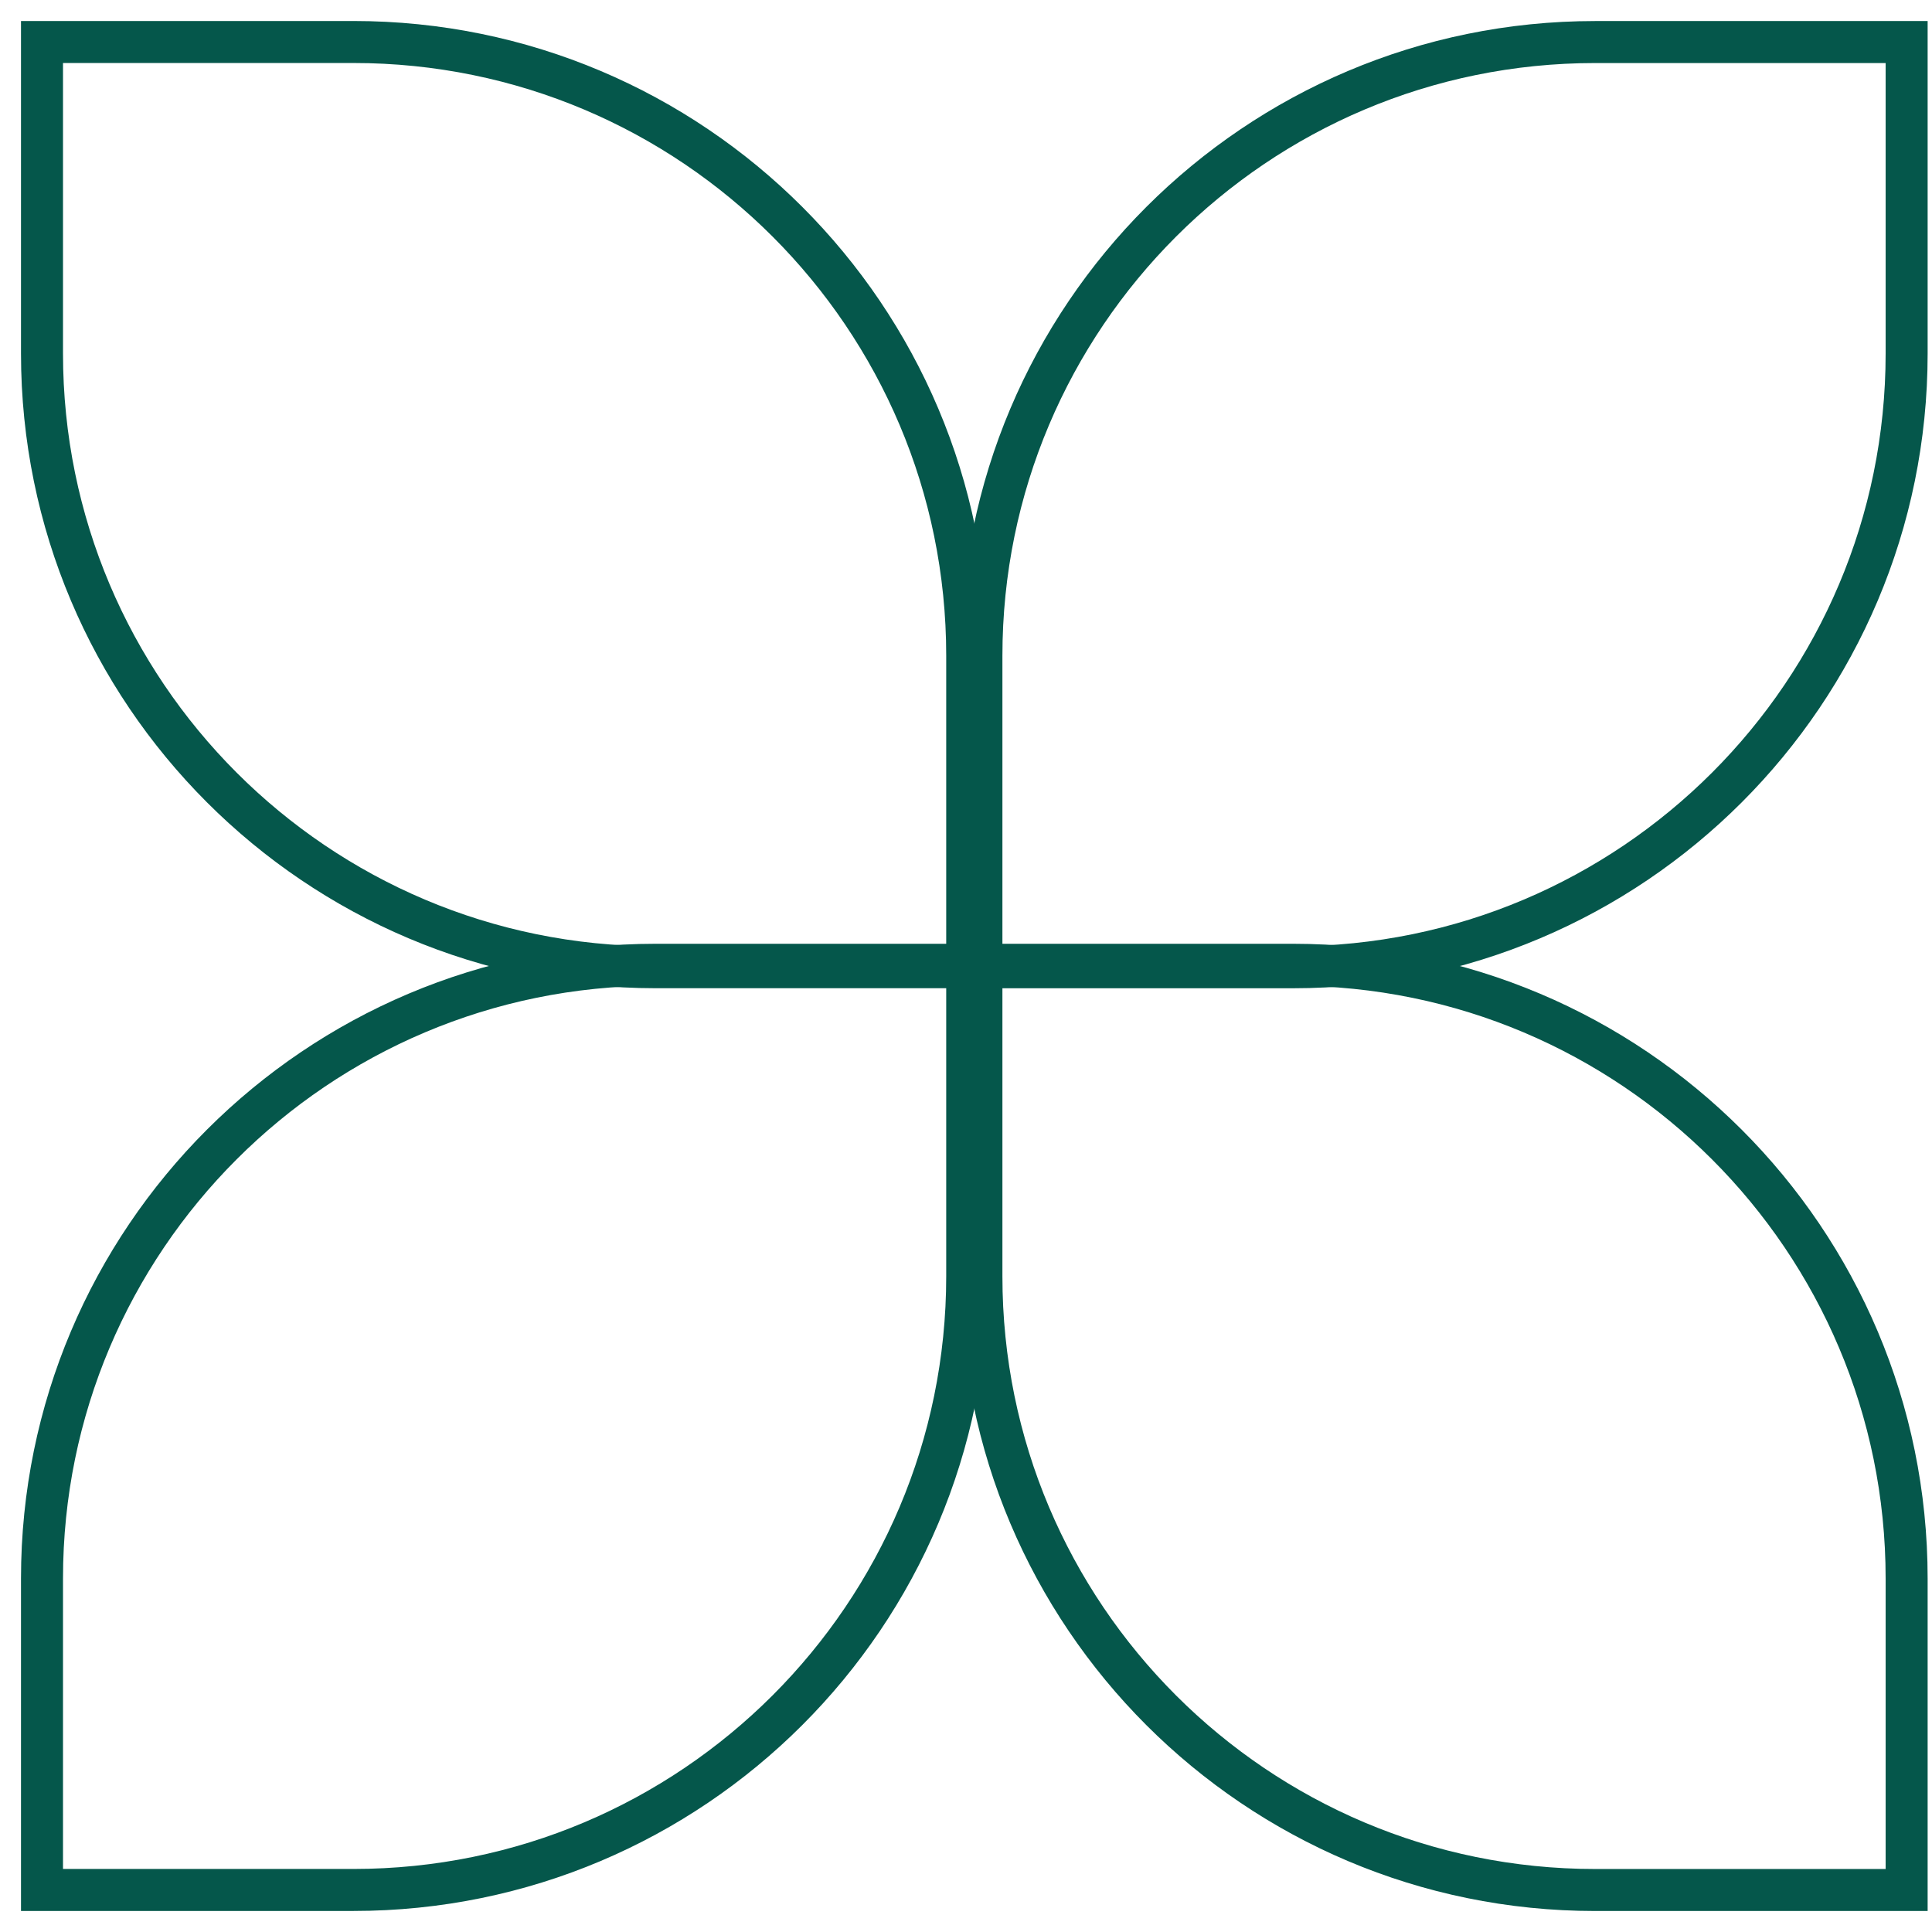
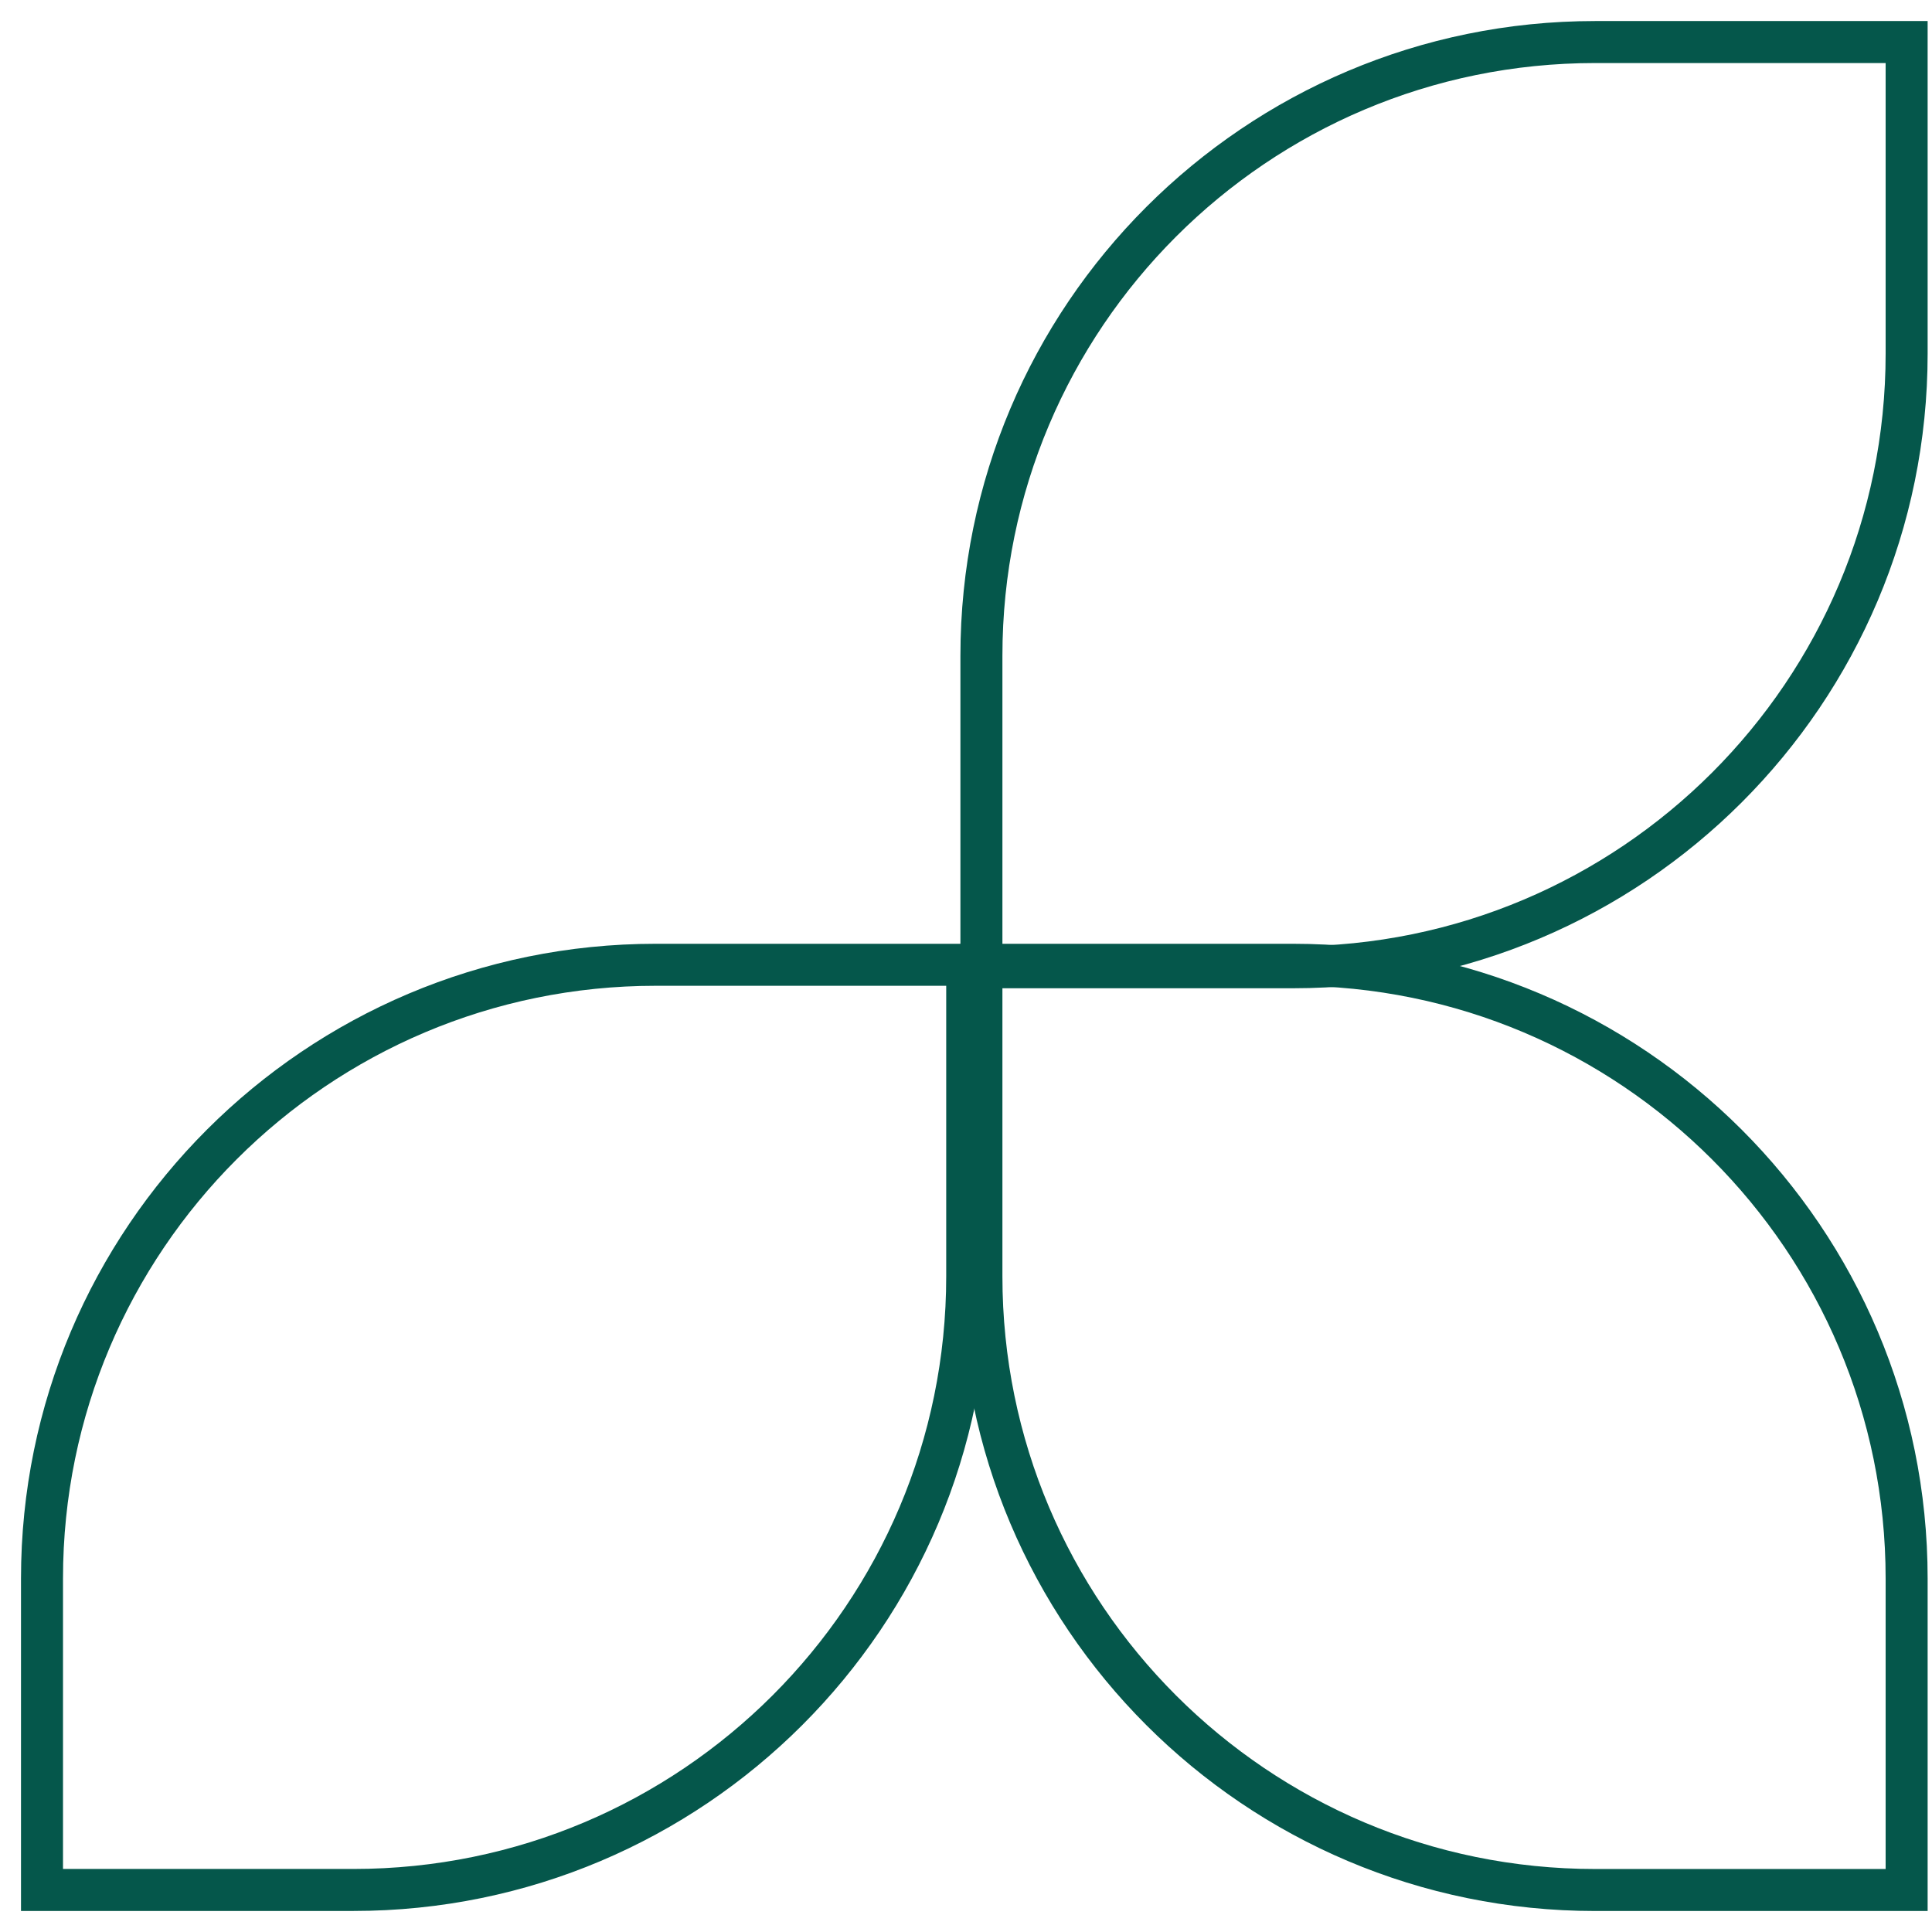
<svg xmlns="http://www.w3.org/2000/svg" width="46" height="46" viewBox="0 0 46 46" fill="none">
-   <path d="M23.029 23.029H15.612C7.542 23.029 1 16.486 1 8.416V1H8.416C16.486 1 23.029 7.542 23.029 15.612V23.029Z" stroke="#05574B" stroke-miterlimit="10" />
  <path d="M23.367 23.03V15.614C23.367 7.544 29.909 1.001 37.98 1.001H45.396V8.418C45.396 16.488 38.854 23.03 30.784 23.03H23.367Z" stroke="#05574B" stroke-miterlimit="10" />
  <path d="M23.367 22.971H30.784C38.854 22.971 45.396 29.514 45.396 37.584V45H37.98C29.909 45 23.367 38.458 23.367 30.388V22.971Z" stroke="#05574B" stroke-miterlimit="10" />
  <path d="M23.029 22.971V30.387C23.029 38.457 16.486 44.999 8.416 44.999H1V37.583C1 29.513 7.542 22.971 15.612 22.971H23.029Z" stroke="#05574B" stroke-miterlimit="10" />
</svg>